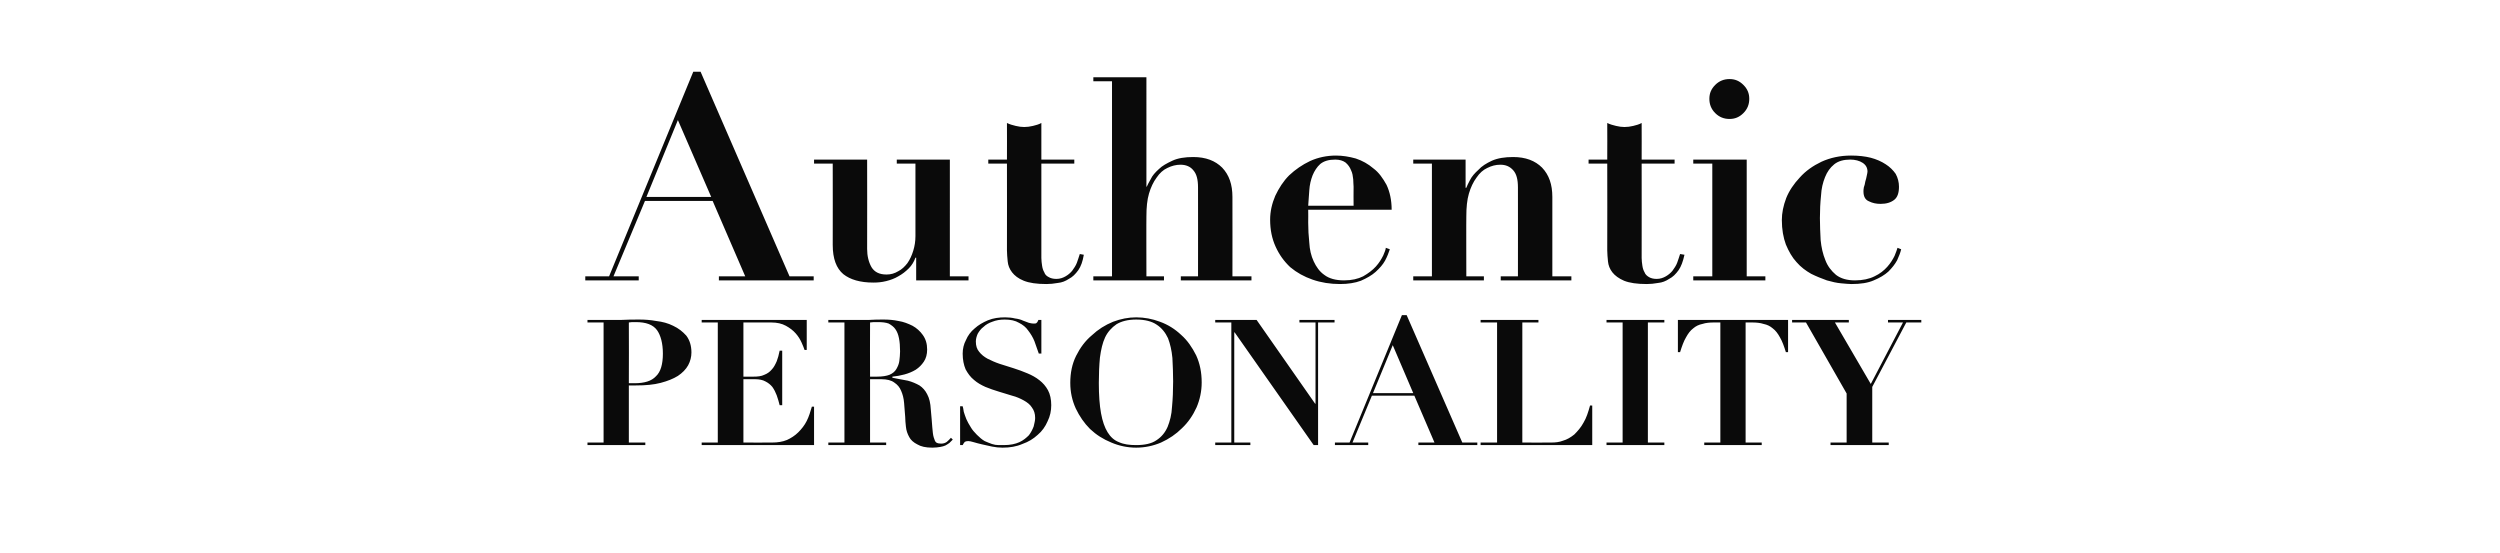
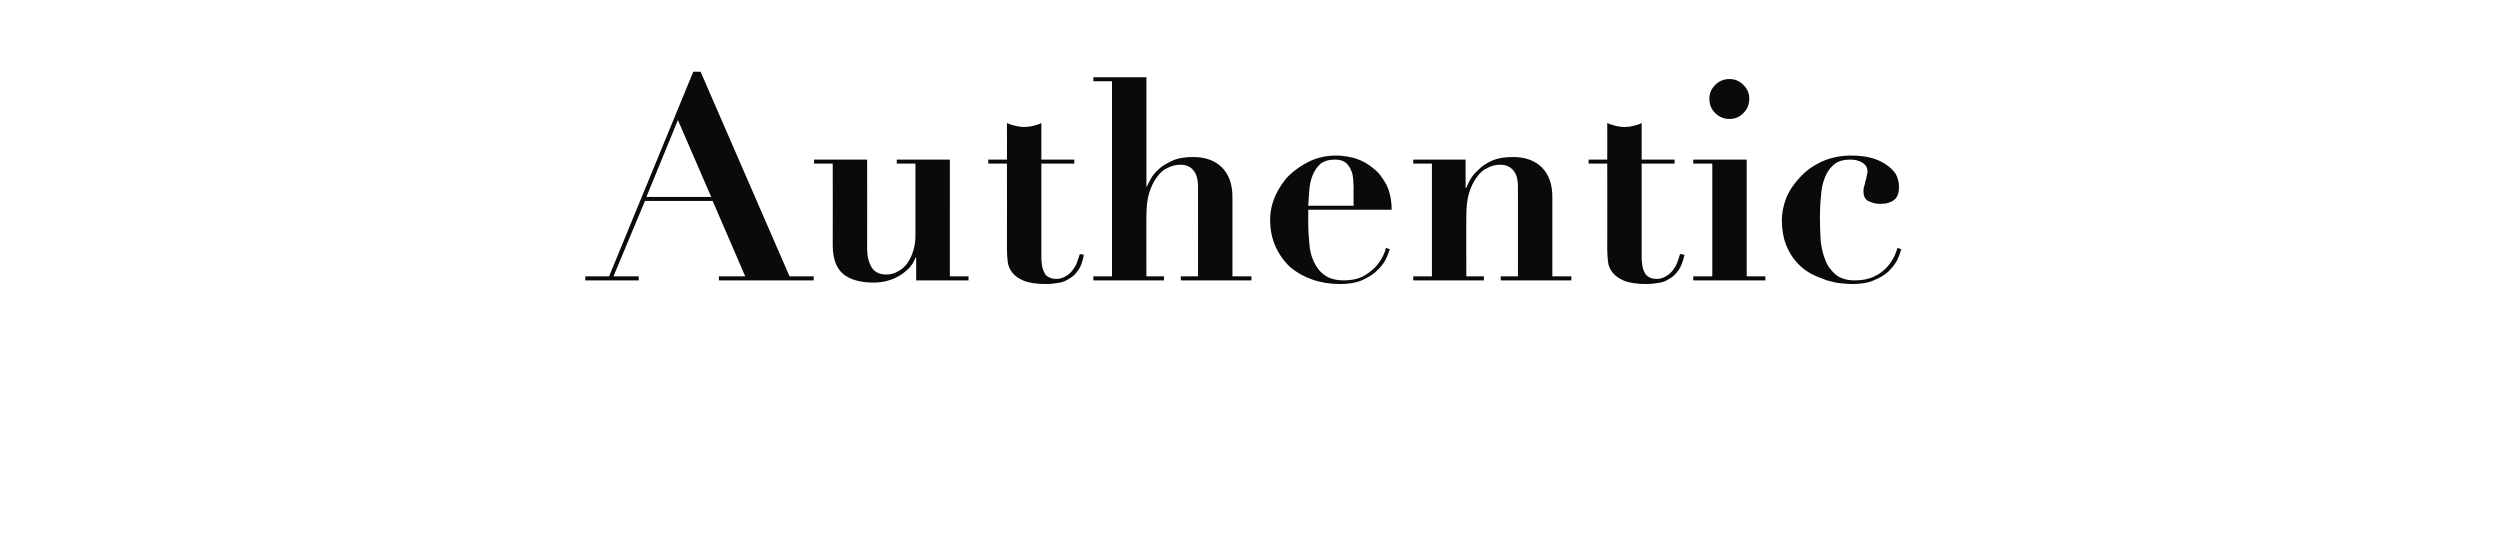
<svg xmlns="http://www.w3.org/2000/svg" version="1.1" width="683px" height="151.2px" viewBox="0 -2 683 151.2" style="top:-2px">
  <desc>Authentic Personality</desc>
  <defs />
  <g id="Polygon289563">
-     <path d="m171.8 102.7s.05-16.59 0-16.6c.3 0 .6-.1.9-.1h1c2.8 0 4.7.7 5.8 2.2c1 1.4 1.6 3.6 1.6 6.4c0 2.9-.6 5-1.9 6.2c-1.2 1.3-3.1 1.9-5.9 1.9c.03-.03-1.5 0-1.5 0zm0 16.2v-15.6s2.01.04 2 0c2.6 0 4.8-.2 6.7-.7c1.9-.5 3.4-1.1 4.7-1.9c1.2-.8 2.2-1.8 2.8-2.9c.6-1.1.9-2.3.9-3.5c0-1.9-.5-3.4-1.4-4.6c-1-1.1-2.1-2-3.6-2.7c-1.4-.7-2.9-1.1-4.6-1.3c-1.6-.3-3.2-.4-4.6-.4c-1.7 0-3.3 0-4.9.1h-4.9c-.01.04-4.4 0-4.4 0v.7h4.4v32.8h-4.4v.7h15.8v-.7h-4.5zm19.9-33.5v.7h4.4v32.8h-4.4v.7h30.7v-10.5h-.6c-.4 1.4-.8 2.7-1.4 3.9c-.6 1.2-1.4 2.2-2.3 3.1c-.9.9-2 1.6-3.1 2.1c-1.2.5-2.6.7-4 .7c-.03.04-7.9 0-7.9 0v-17.3h3.2c1.1 0 2.1.2 2.8.6c.8.4 1.4.9 1.9 1.5c.5.7.9 1.5 1.2 2.3c.3.9.6 1.8.8 2.7c.03.02.7 0 .7 0V93.8h-.7c-.2 1.1-.5 2.1-.8 2.9c-.4.9-.8 1.7-1.4 2.3c-.5.6-1.2 1.1-2 1.4c-.8.4-1.8.5-3 .5c-.02.04-2.7 0-2.7 0V86.1h7.6c1.6 0 2.9.3 4 .9c1.1.6 2 1.3 2.7 2.1c.7.8 1.2 1.6 1.6 2.5c.4.8.6 1.5.8 2c0 .04.6 0 .6 0v-8.2h-28.7zm46 15.5s-.05-14.79 0-14.8c.3 0 .7-.1 1-.1h1.1c1.2 0 2.2.1 3 .4c.7.4 1.4.9 1.8 1.5c.5.7.8 1.5 1 2.5c.2 1 .3 2.2.3 3.6c0 .9-.1 1.7-.2 2.6c-.1.8-.4 1.5-.8 2.2c-.4.7-1 1.2-1.9 1.6c-.8.3-1.9.5-3.4.5c.02.04-1.9 0-1.9 0zm-7-14.8v32.8h-4.4v.7h15.8v-.7h-4.4v-17.3h3.1c1.5 0 2.7.3 3.5.9c.9.6 1.5 1.3 1.9 2.3c.4.9.7 2 .8 3.3l.3 3.8c0 .8.1 1.8.2 2.7c.1 1 .4 1.9.9 2.8c.4.8 1.2 1.5 2.2 2c1 .6 2.3.9 4.1.9c.9 0 1.6-.1 2.2-.2c.5-.1 1-.2 1.4-.4c.4-.2.8-.5 1.1-.7l.9-.9l-.5-.5c-.3.4-.7.7-1.1 1.1c-.4.3-.9.5-1.6.5c-.5 0-1-.1-1.3-.3c-.3-.2-.5-.7-.7-1.4c-.2-.6-.3-1.6-.4-2.8c-.1-1.2-.2-2.8-.4-4.8c-.1-1.8-.4-3.1-1-4.2c-.5-1-1.2-1.8-2.1-2.4c-.9-.5-2-1-3.2-1.3c-1.2-.2-2.6-.5-4.2-.8v-.3c1.1-.1 2.2-.3 3.3-.6c1.1-.3 2.1-.7 3.1-1.3c.9-.6 1.6-1.3 2.2-2.2c.6-.9.9-2 .9-3.3c0-1.6-.4-2.9-1.2-4c-.7-1-1.7-1.9-2.8-2.5c-1.2-.6-2.5-1.1-3.8-1.3c-1.4-.3-2.8-.4-4-.4c-1.4 0-2.7 0-4 .1h-4c.03.04-7.2 0-7.2 0v.7h4.4zm31.6 22.9v10.6h.7c.2-.4.4-.7.6-.9c.2-.1.5-.2.9-.2c.4 0 .8.1 1.5.3c.7.2 1.4.4 2.3.6c.8.2 1.7.4 2.7.6c1 .2 1.9.3 2.9.3c2 0 3.8-.3 5.4-1c1.7-.6 3-1.4 4.2-2.5c1.2-1 2.1-2.3 2.7-3.7c.7-1.4 1-2.9 1-4.4c0-1.6-.3-3-.9-4.1c-.6-1.1-1.4-2-2.3-2.7c-1-.8-2.1-1.4-3.3-1.9c-1.2-.5-2.5-1-3.8-1.4c-1.3-.4-2.6-.8-3.8-1.2c-1.2-.4-2.3-.9-3.3-1.4c-.9-.5-1.7-1.1-2.3-1.9c-.6-.7-.9-1.6-.9-2.8c0-.7.2-1.4.5-2.1c.4-.7.9-1.4 1.6-1.9c.6-.6 1.5-1.1 2.4-1.4c1-.4 2.1-.6 3.4-.6c1.6 0 2.9.3 3.9.9c1 .5 1.9 1.2 2.5 2.1c.7.9 1.3 1.9 1.7 2.9c.4 1.1.8 2.2 1.2 3.4c.03-.04.7 0 .7 0v-9.2s-.82.04-.8 0c-.2.4-.3.7-.5.8c-.1.2-.4.2-.9.2c-.3 0-.8-.1-1.2-.2c-.5-.2-1-.4-1.6-.6c-.6-.3-1.4-.5-2.2-.6c-.8-.2-1.7-.3-2.7-.3c-1.7 0-3.2.2-4.7.8c-1.4.6-2.6 1.3-3.6 2.2c-1.1.9-1.9 2-2.4 3.2c-.6 1.1-.9 2.4-.9 3.7c0 1.7.3 3.1.8 4.3c.6 1.1 1.3 2.1 2.3 2.9c.9.8 2 1.4 3.1 1.9c1.2.5 2.4.9 3.7 1.3c1.2.4 2.4.7 3.6 1.1c1.2.3 2.3.8 3.2 1.3c.9.5 1.7 1.1 2.2 1.9c.6.8.9 1.7.9 2.9c0 .7-.2 1.4-.4 2.3c-.3.8-.7 1.6-1.3 2.4c-.7.7-1.5 1.4-2.6 1.9c-1.1.5-2.5.8-4.2.8h-1.5c-.6 0-1.2-.1-1.8-.3c-.6-.2-1.3-.5-2-.8c-.7-.4-1.4-1-2.1-1.7c-.7-.7-1.3-1.4-1.7-2.1c-.5-.8-.9-1.5-1.2-2.2c-.3-.7-.5-1.4-.7-2c-.1-.7-.2-1.2-.3-1.5c0-.04-.7 0-.7 0zm37.9-6.4c0-2.5.1-4.8.3-6.9c.3-2.2.7-4 1.4-5.5c.7-1.5 1.8-2.7 3.1-3.6c1.3-.8 3.1-1.3 5.4-1.3c2.4 0 4.3.5 5.6 1.4c1.4.9 2.4 2.2 3.1 3.7c.6 1.6 1 3.3 1.2 5.4c.1 2 .2 4.1.2 6.4c0 2.5-.1 4.8-.3 6.9c-.1 2.2-.6 4-1.2 5.5c-.7 1.6-1.7 2.8-3.1 3.7c-1.3.9-3.2 1.3-5.5 1.3c-1.8 0-3.4-.2-4.7-.8c-1.3-.5-2.3-1.4-3.1-2.7c-.8-1.3-1.4-3-1.8-5.2c-.4-2.2-.6-5-.6-8.3zm-7.8 0c0 2.5.5 4.8 1.5 7c1 2.1 2.3 4 3.9 5.6c1.7 1.6 3.6 2.8 5.8 3.7c2.1.9 4.4 1.4 6.8 1.4c2.4 0 4.7-.5 6.8-1.4c2.2-1 4.1-2.3 5.7-3.9c1.7-1.6 3-3.5 4-5.7c.9-2.1 1.4-4.4 1.4-6.8c0-2.8-.5-5.2-1.5-7.4c-1.1-2.2-2.4-4.1-4.1-5.6c-1.7-1.6-3.6-2.8-5.8-3.6c-2.1-.8-4.3-1.2-6.5-1.2c-2.1 0-4.2.4-6.3 1.2c-2.2.9-4.1 2.1-5.8 3.7c-1.8 1.5-3.2 3.4-4.3 5.6c-1.1 2.2-1.6 4.7-1.6 7.4zM332 85.4v.7h4.4v32.8H332v.7h9.6v-.7h-4.4V88.8h.1l21.6 30.8h1.2V86.1h4.5v-.7H355v.7h4.4v22.2h-.1l-16-22.9H332zm48.5 6.9l5.6 13.1h-11l5.4-13.1zm-15.8 26.6v.7h9.1v-.7h-4.3l5.3-12.8h11.6l5.5 12.8h-4.4v.7h16.1v-.7h-4.1l-15.2-34.8H383l-14.3 34.8h-4zm39.8-33.5v.7h4.5v32.8h-4.5v.7H435v-10.8s-.64-.04-.6 0c-.5 1.8-1 3.4-1.8 4.7c-.7 1.3-1.6 2.3-2.5 3.2c-1 .8-2 1.4-3.1 1.7c-1 .4-2.1.5-3.2.5c.04.04-7.9 0-7.9 0V86.1h4.4v-.7h-15.8zm34.4 0v.7h4.4v32.8h-4.4v.7h15.8v-.7h-4.5V86.1h4.5v-.7h-15.8zm31.1.7v32.8h-4.4v.7h15.7v-.7h-4.4V86.1s1.76.01 1.8 0c1.1 0 2.2.1 3.1.4c1 .2 1.8.6 2.5 1.2c.8.6 1.4 1.4 2 2.5c.6 1 1.1 2.4 1.6 4c-.03.02.6 0 .6 0v-8.8h-30.1v8.8s.63.02.6 0c.5-1.6 1-3 1.6-4c.6-1.1 1.2-1.9 2-2.5c.7-.6 1.5-1 2.5-1.2c.9-.3 2-.4 3.1-.4c.04.01 1.8 0 1.8 0zm19.6-.7v.7h3.8l11.1 19.4v13.4h-4.4v.7H516v-.7h-4.5v-15.2l9.3-17.6h4.1v-.7h-9.1v.7h4.1l-8.8 16.8l-9.8-16.8h3.8v-.7h-15.5z" stroke="none" fill="#0a0a0a" />
-   </g>
+     </g>
  <g id="Polygon289562">
    <path d="m185.2 30.8l9.1 21h-17.7l8.6-21zm-25.3 42.7v1.1h14.6v-1.1h-6.9l8.6-20.6h18.5l8.9 20.6h-7.2v1.1h25.9v-1.1h-6.6l-24.3-55.9h-2l-23 55.9h-6.5zm62.5-31.9v1.1h5.1s.04 22.21 0 22.2c0 3.8 1 6.4 2.9 8c1.9 1.5 4.6 2.3 8.2 2.3c1.2 0 2.3-.1 3.5-.4c1.2-.3 2.3-.7 3.3-1.3c1.1-.6 2-1.3 2.9-2.2c.8-.8 1.4-1.8 1.8-2.9c0-.02.2 0 .2 0v6.2h14.3v-1.1h-5.1V41.6H245v1.1h5.1v19.8c0 1.4-.2 2.7-.6 4c-.4 1.3-.9 2.4-1.6 3.4c-.7.9-1.5 1.7-2.5 2.2c-1 .6-2 .9-3.2.9c-2 0-3.3-.7-4.1-2c-.8-1.4-1.2-3.1-1.2-5c.04-.01 0-24.4 0-24.4h-14.5zm52.7-10c.03.05 0 10 0 10H270v1.1h5.1s.03 23.67 0 23.7c0 .9.1 1.9.2 3c.1 1.1.5 2.1 1.2 3c.7.9 1.7 1.7 3.2 2.3c1.5.6 3.5.9 6.2.9c1 0 2-.1 3.1-.3c1.1-.1 2.1-.5 3-1.1c1-.5 1.8-1.3 2.6-2.4c.7-1 1.2-2.4 1.5-4.2l-1.1-.2c-.2.7-.5 1.5-.8 2.4c-.3.8-.8 1.5-1.3 2.2c-.5.6-1.1 1.1-1.8 1.5c-.7.4-1.5.7-2.5.7c-.9 0-1.6-.2-2.1-.5c-.6-.3-1-.7-1.2-1.3c-.3-.5-.5-1.1-.6-1.8c-.1-.7-.2-1.4-.2-2.1c.02-.05 0-25.8 0-25.8h9v-1.1h-9s.02-9.95 0-10c-.7.4-1.5.6-2.3.8c-.8.2-1.6.3-2.4.3c-.7 0-1.5-.1-2.3-.3c-.8-.2-1.6-.4-2.4-.8zm23.6 41.9v1.1H318v-1.1h-4.8s-.04-16.44 0-16.4c0-2.4.2-4.5.7-6.2c.5-1.7 1.2-3.2 2.1-4.4c.8-1.2 1.8-2.1 2.9-2.6c1.2-.6 2.4-.9 3.6-.9c1.5 0 2.7.5 3.5 1.5c.9 1 1.3 2.5 1.3 4.7c.03 0 0 24.3 0 24.3h-4.7v1.1h19.3v-1.1h-5.2s.03-21.68 0-21.7c0-3.4-.9-6-2.8-8c-1.9-1.9-4.5-2.9-7.9-2.9c-2.3 0-4.2.3-5.7 1c-1.5.7-2.8 1.4-3.7 2.3c-1 .9-1.8 1.8-2.2 2.7c-.5.9-.9 1.6-1.1 2.1c.02-.03-.1 0-.1 0V19.1h-14.5v1.1h5.1v53.3h-5.1zm71.1-19.3h-12.4l.3-4.2c.1-1.5.4-2.8.9-4.1c.5-1.2 1.2-2.3 2.1-3.1c1-.8 2.3-1.2 4.1-1.2c1.2 0 2.1.3 2.8.8c.7.6 1.2 1.3 1.5 2.1c.4.8.5 1.6.6 2.5c0 .8.1 1.5.1 2c-.04.05 0 5.2 0 5.2zm-12.4 1.1h22.8c0-2.6-.5-4.9-1.4-6.8c-1-1.8-2.1-3.4-3.6-4.5c-1.4-1.2-3-2.1-4.8-2.7c-1.8-.5-3.6-.8-5.4-.8c-2.5 0-4.9.5-7.1 1.5c-2.1 1-4 2.3-5.7 3.9c-1.6 1.6-2.8 3.5-3.8 5.6c-.9 2.1-1.4 4.3-1.4 6.5c0 2.8.5 5.2 1.5 7.4c1 2.2 2.3 4 4 5.6c1.8 1.5 3.8 2.6 6.1 3.4c2.3.8 4.8 1.2 7.5 1.2c2.2 0 4.1-.3 5.7-.9c1.6-.7 3-1.5 4-2.4c1.1-1 2-2 2.6-3.1c.6-1.1 1-2.2 1.3-3.1l-1.1-.4c0 .4-.3 1.2-.7 2.1c-.5 1-1.1 2-2 3c-.9 1-2.1 1.9-3.5 2.7c-1.4.7-3.1 1.1-5.2 1.1c-2.3 0-4.1-.5-5.4-1.5c-1.3-.9-2.2-2.2-2.9-3.7c-.7-1.5-1.1-3.2-1.2-5.1c-.2-1.8-.3-3.7-.3-5.5c.04-.05 0-3.5 0-3.5zm28.7 18.2v1.1h19.3v-1.1h-4.8s-.04-16.44 0-16.4c0-2.4.2-4.5.7-6.2c.5-1.7 1.2-3.2 2.1-4.4c.8-1.2 1.8-2.1 2.9-2.6c1.2-.6 2.3-.9 3.6-.9c1.5 0 2.6.5 3.5 1.5c.9 1 1.3 2.5 1.3 4.7c.03 0 0 24.3 0 24.3H410v1.1h19.3v-1.1h-5.2s.02-21.68 0-21.7c0-3.4-.9-6-2.8-8c-1.9-1.9-4.5-2.9-7.9-2.9c-2.3 0-4.2.3-5.8 1c-1.5.7-2.8 1.5-3.7 2.5c-1 .9-1.8 1.8-2.3 2.8c-.5.9-.8 1.6-1 2.1c-.04-.02-.2 0-.2 0v-7.7h-14.3v1.1h5.1v30.8h-5.1zm53-41.9c.04.05 0 10 0 10H434v1.1h5.1s.04 23.67 0 23.7c0 .9.1 1.9.2 3c.1 1.1.5 2.1 1.2 3c.7.9 1.8 1.7 3.2 2.3c1.5.6 3.5.9 6.2.9c1 0 2-.1 3.1-.3c1.1-.1 2.1-.5 3-1.1c1-.5 1.8-1.3 2.6-2.4c.7-1 1.2-2.4 1.6-4.2l-1.2-.2c-.2.7-.5 1.5-.8 2.4c-.3.8-.8 1.5-1.3 2.2c-.5.6-1.1 1.1-1.8 1.5c-.7.4-1.5.7-2.5.7c-.9 0-1.6-.2-2.1-.5c-.5-.3-1-.7-1.2-1.3c-.3-.5-.5-1.1-.6-1.8c-.1-.7-.2-1.4-.2-2.1c.03-.05 0-25.8 0-25.8h9v-1.1h-9s.03-9.95 0-10c-.7.4-1.5.6-2.3.8c-.8.2-1.6.3-2.4.3c-.7 0-1.5-.1-2.3-.3c-.8-.2-1.6-.4-2.4-.8zM467 25c0 1.5.5 2.8 1.6 3.9c1.1 1.1 2.4 1.6 3.9 1.6c1.5 0 2.7-.5 3.8-1.6c1.1-1.1 1.6-2.4 1.6-3.9c0-1.5-.5-2.7-1.6-3.8c-1.1-1.1-2.3-1.6-3.8-1.6c-1.5 0-2.8.5-3.9 1.6c-1.1 1.1-1.6 2.3-1.6 3.8zm-4.4 16.6v1.1h5.2v30.8h-5.2v1.1h19.7v-1.1h-5.1V41.6h-14.6zm24.2 16.5c0 2.6.4 4.8 1.1 6.7c.8 1.9 1.7 3.5 2.9 4.8c1.2 1.4 2.6 2.4 4 3.2c1.4.7 2.9 1.3 4.3 1.8c1.4.4 2.7.7 3.9.8c1.2.1 2.1.2 2.8.2c2.5 0 4.5-.3 6.1-1c1.7-.7 3-1.5 4-2.4c1-1 1.8-2 2.4-3.1c.5-1.1.9-2.1 1.1-3l-1-.4c-.1.4-.4 1.2-.8 2.2c-.5 1-1.1 2-2 3c-.9 1-2 1.9-3.5 2.6c-1.4.7-3.2 1.1-5.3 1.1c-2.2 0-3.9-.5-5.2-1.5c-1.3-1.1-2.3-2.4-2.9-4c-.7-1.7-1.1-3.5-1.3-5.5c-.1-2-.2-4-.2-6c0-2.2.1-4.2.3-6.1c.1-2 .5-3.6 1.1-5.1c.6-1.5 1.4-2.6 2.5-3.5c1.1-.9 2.6-1.3 4.4-1.3c1.3 0 2.5.3 3.4.9c.9.6 1.3 1.4 1.3 2.4c0 .2-.1.6-.2 1.1c-.1.5-.2 1-.4 1.6c-.1.6-.2 1.1-.4 1.6c-.1.5-.1.9-.1 1.1c0 1.4.5 2.3 1.5 2.7c1 .5 2 .7 3.2.7c1.6 0 2.8-.4 3.7-1.1c.9-.7 1.3-1.9 1.3-3.6c0-1.2-.3-2.4-.9-3.5c-.7-1-1.6-1.9-2.7-2.6c-1.2-.8-2.6-1.4-4.1-1.8c-1.6-.4-3.4-.6-5.4-.6c-3 0-5.7.6-8.1 1.7c-2.3 1.1-4.3 2.5-5.9 4.3c-1.6 1.7-2.9 3.6-3.7 5.6c-.8 2.1-1.2 4.1-1.2 6z" stroke="none" fill="#0a0a0a" />
  </g>
</svg>